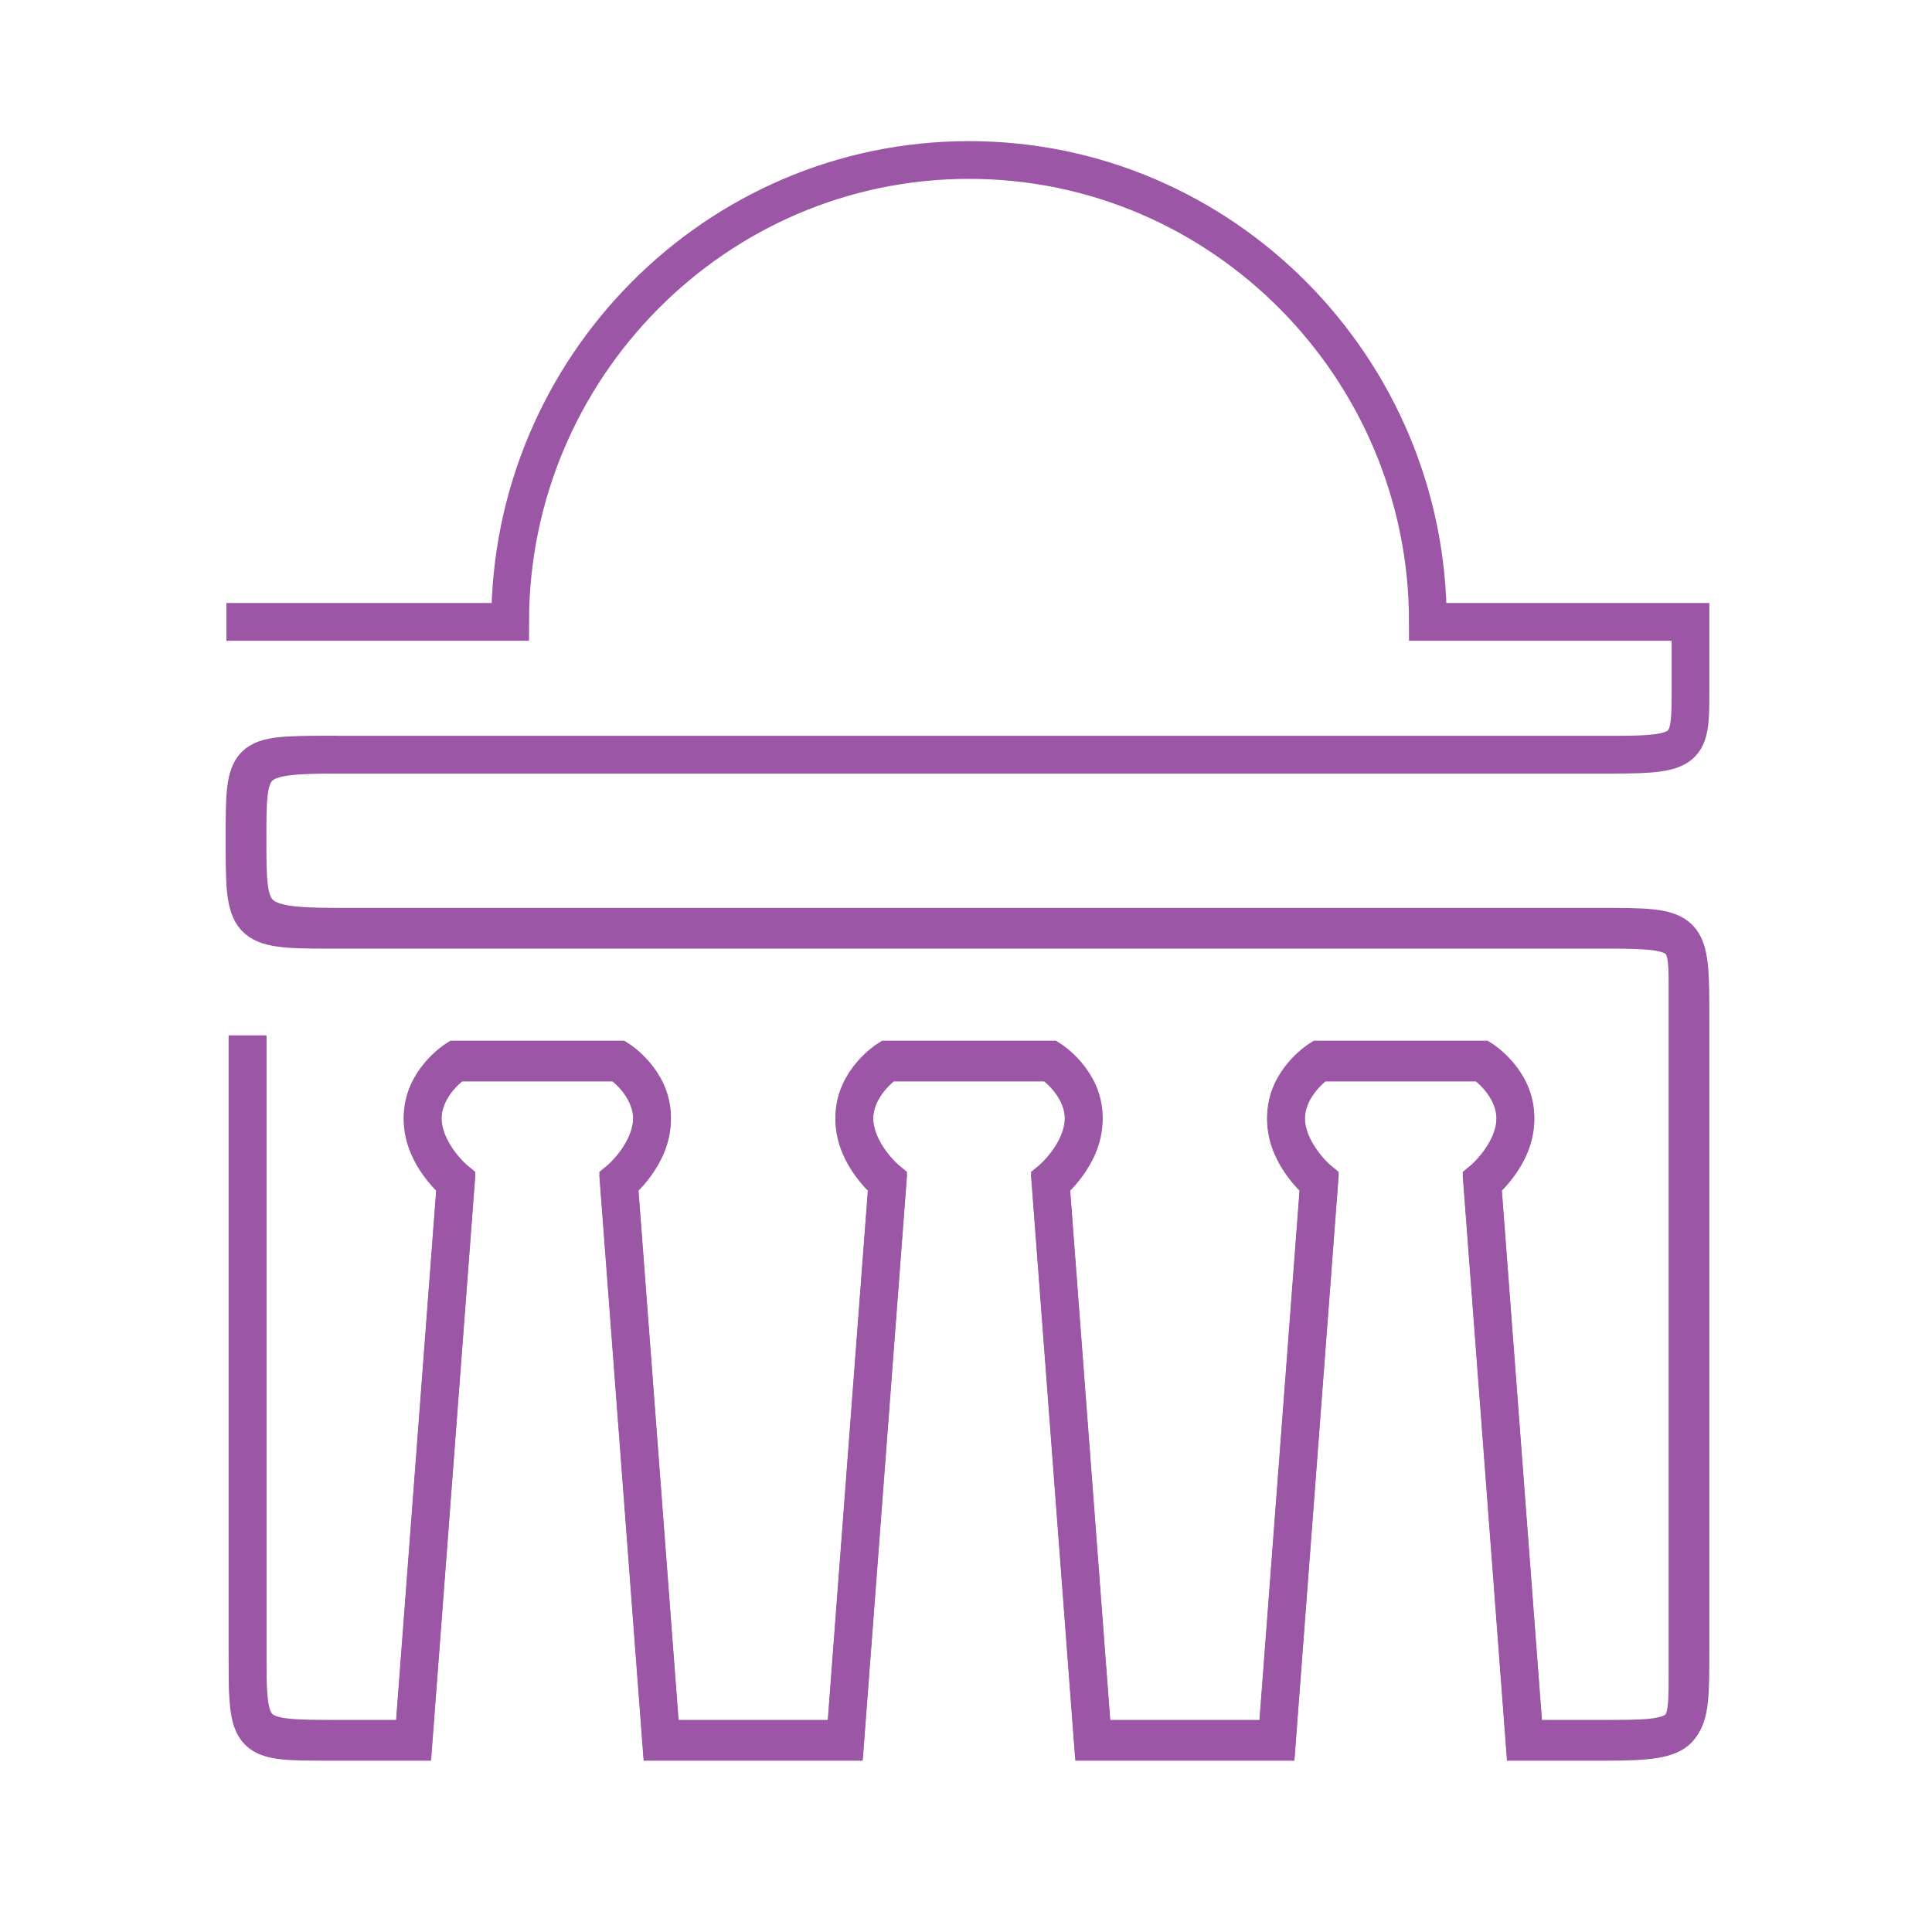
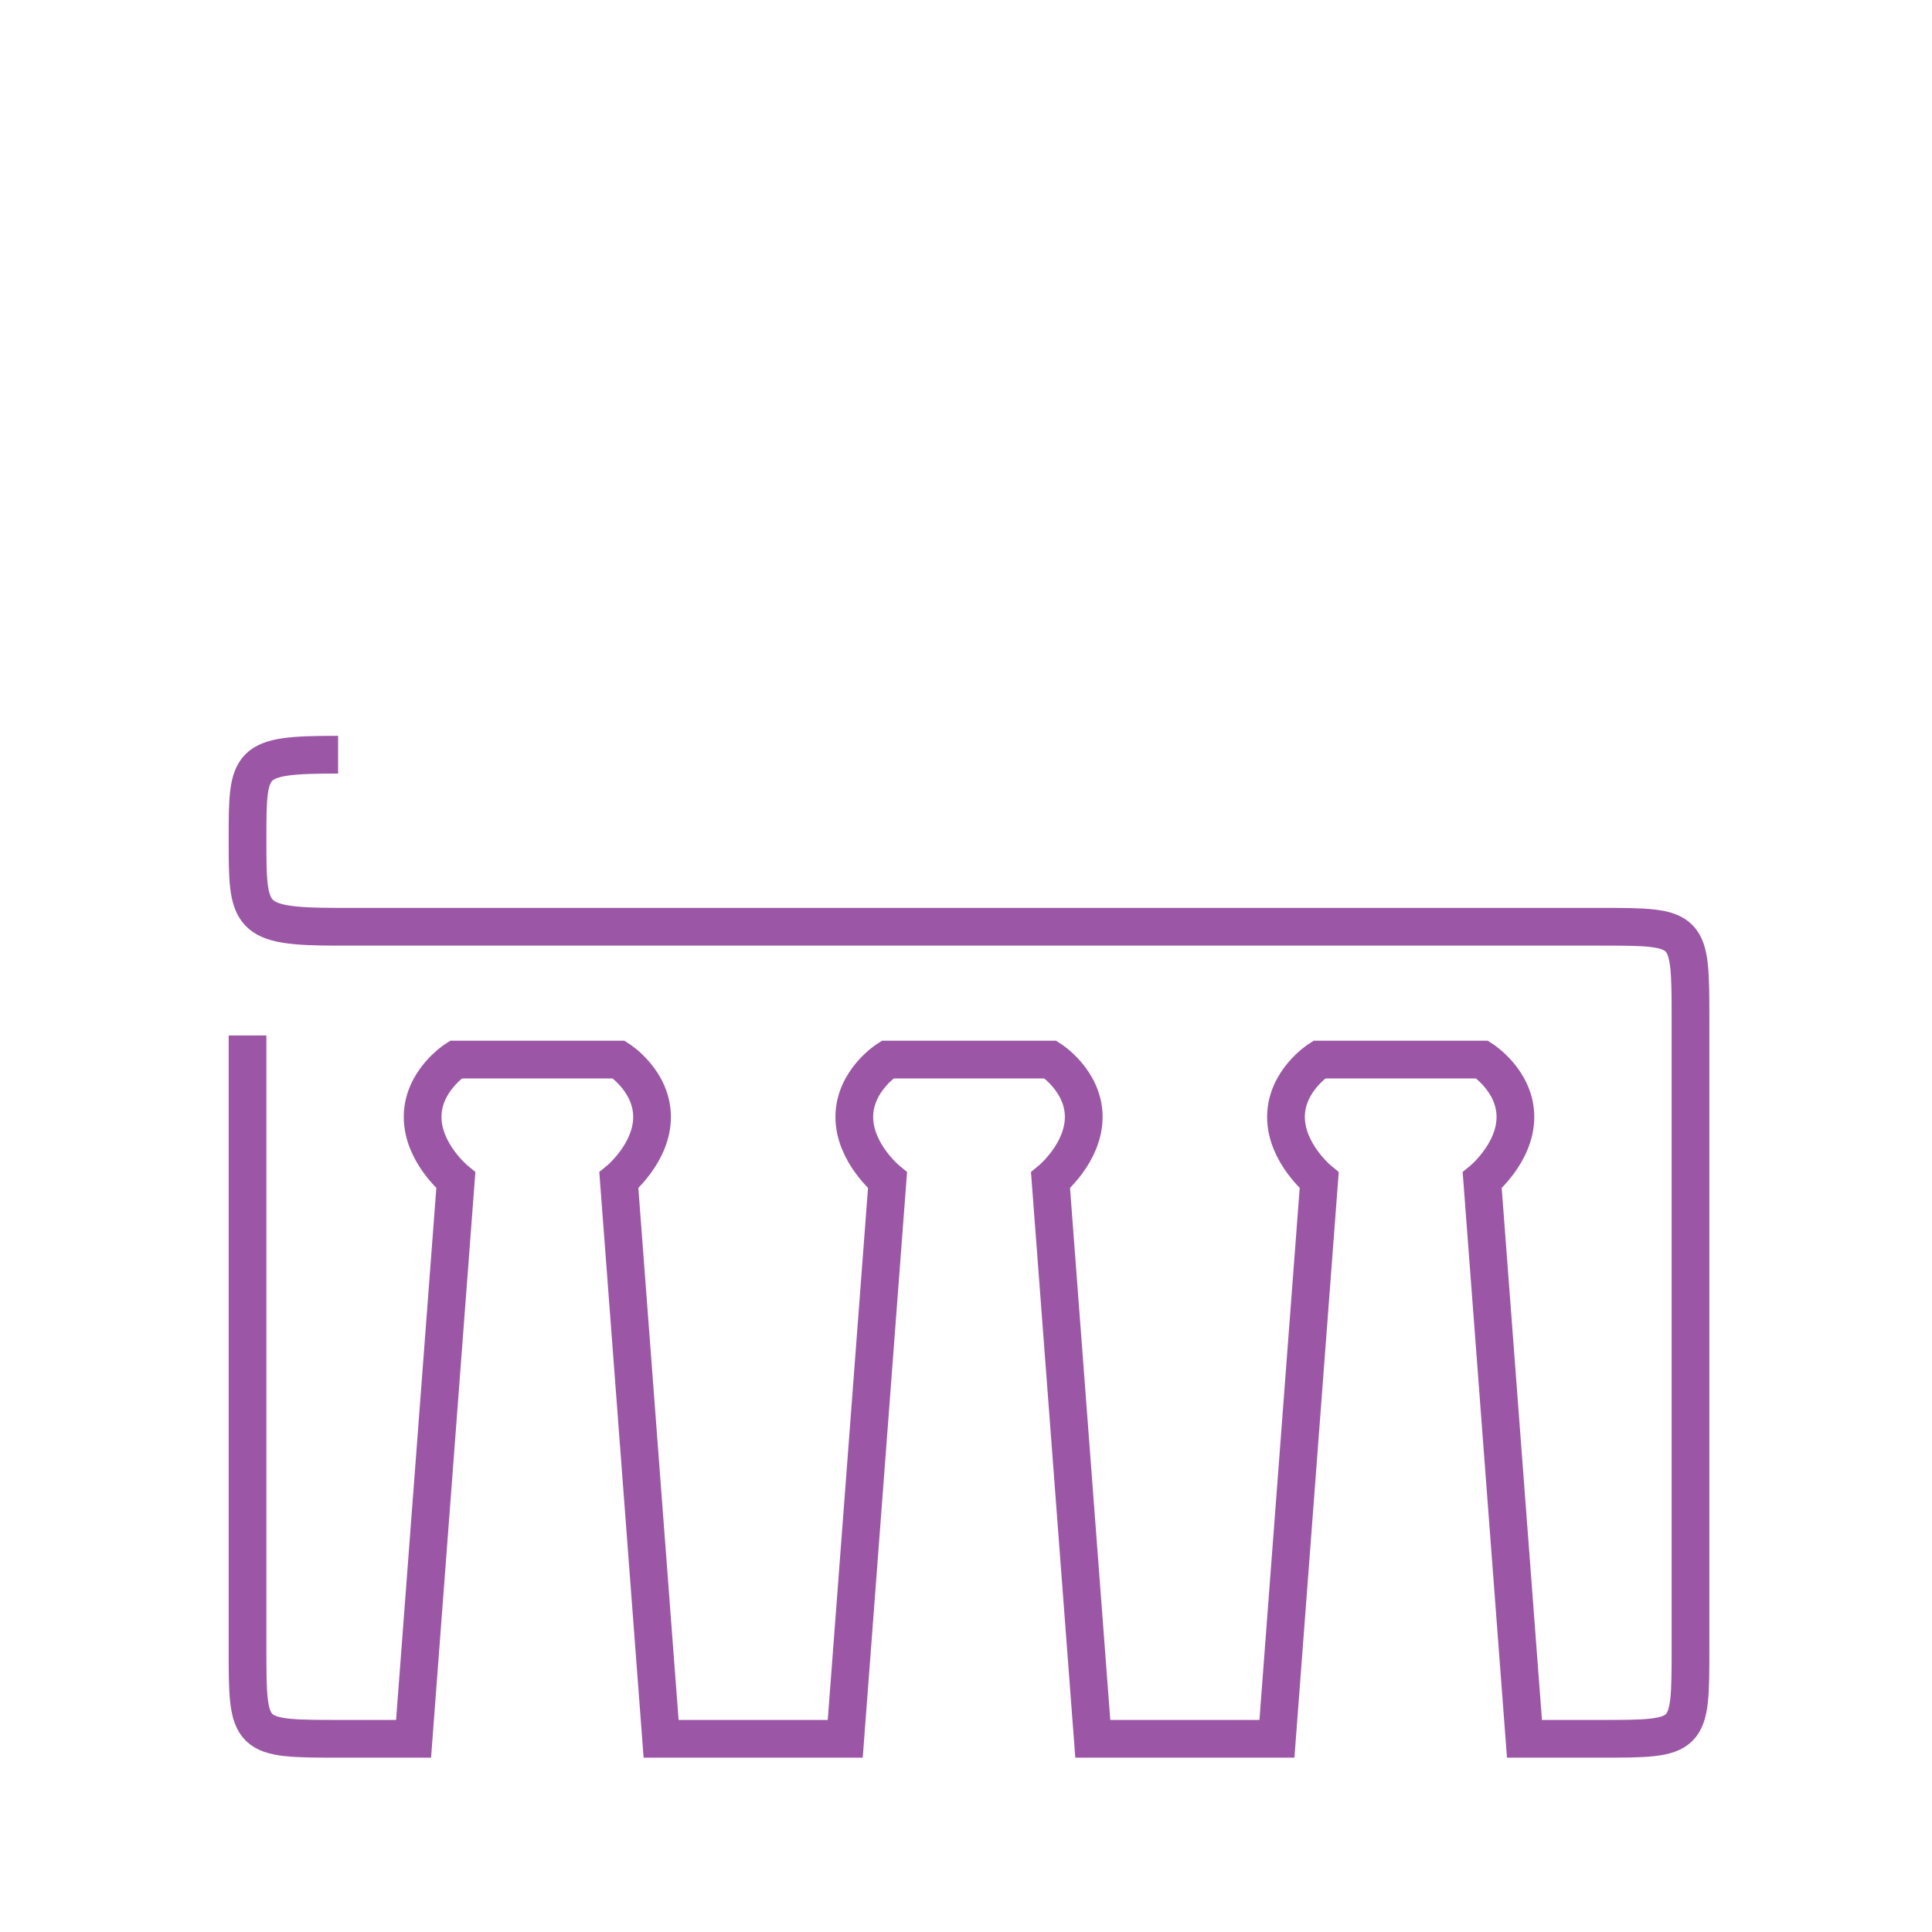
<svg xmlns="http://www.w3.org/2000/svg" width="64" height="64" viewBox="0 0 64 64" fill="none">
  <path d="M11.2 25C8.2 25 8.2 25.2 8.2 27.8C8.2 30.4 8.2 30.7 11.2 30.7H53C56 30.7 56 30.7 56 33.8V54.6C56 57.6 56 57.6 53 57.6H50.5L49.1 39.1C49.1 39.1 50.2 38.2 50.2 37C50.2 35.8 49.1 35.1 49.1 35.1H43.7C43.7 35.1 42.6 35.8 42.6 37C42.6 38.2 43.7 39.1 43.7 39.1L42.3 57.6H39.3H36.2L34.8 39.1C34.8 39.1 35.9 38.2 35.9 37C35.9 35.8 34.8 35.1 34.8 35.1H29.4C29.4 35.1 28.3 35.8 28.3 37C28.3 38.2 29.4 39.1 29.4 39.1L28 57.6H23.5H21.9L20.5 39.1C20.5 39.1 21.6 38.2 21.6 37C21.6 35.8 20.5 35.1 20.5 35.1H15.1C15.1 35.1 14 35.8 14 37C14 38.2 15.1 39.1 15.1 39.1L13.7 57.6H11.3C8.2 57.6 8.2 57.6 8.2 54.6V34.3" stroke="#9B57A6" stroke-width="1.25" stroke-miterlimit="10" />
-   <path d="M8.2 34.3V54.4C8.2 57.7 8.1 57.7 10.9 57.7H13.7L15.1 39.2C15.1 39.2 14 38.3 14 37.1C14 35.9 15.1 35.2 15.1 35.2H20.5C20.5 35.2 21.6 35.9 21.6 37.1C21.6 38.3 20.5 39.2 20.5 39.2L21.9 57.7H25H28L29.4 39.2C29.4 39.2 28.3 38.3 28.3 37.1C28.3 35.9 29.4 35.2 29.4 35.2H34.8C34.8 35.2 35.9 35.9 35.9 37.1C35.9 38.3 34.8 39.2 34.8 39.2L36.2 57.7H39.3H42.3L43.7 39.2C43.7 39.2 42.6 38.3 42.6 37.1C42.6 35.9 43.7 35.2 43.7 35.2H49.1C49.1 35.2 50.2 35.9 50.2 37.1C50.2 38.3 49.1 39.2 49.1 39.2L50.5 57.7H53.2C56 57.7 55.9 57.4 55.9 55.2V32.6C55.9 31 55.8 30.8 53.4 30.8H10.9C8.1 30.8 8.1 30.7 8.1 27.8C8.1 25 8.1 25 10.9 25H53.5C55.9 25 56 24.8 56 23V20.6H47.3C47.3 12.2 40.5 5.3 32.1 5.3C23.7 5.3 16.9 12.2 16.9 20.6H7.5" stroke="#9B57A6" stroke-width="1.25" stroke-miterlimit="10" />
</svg>